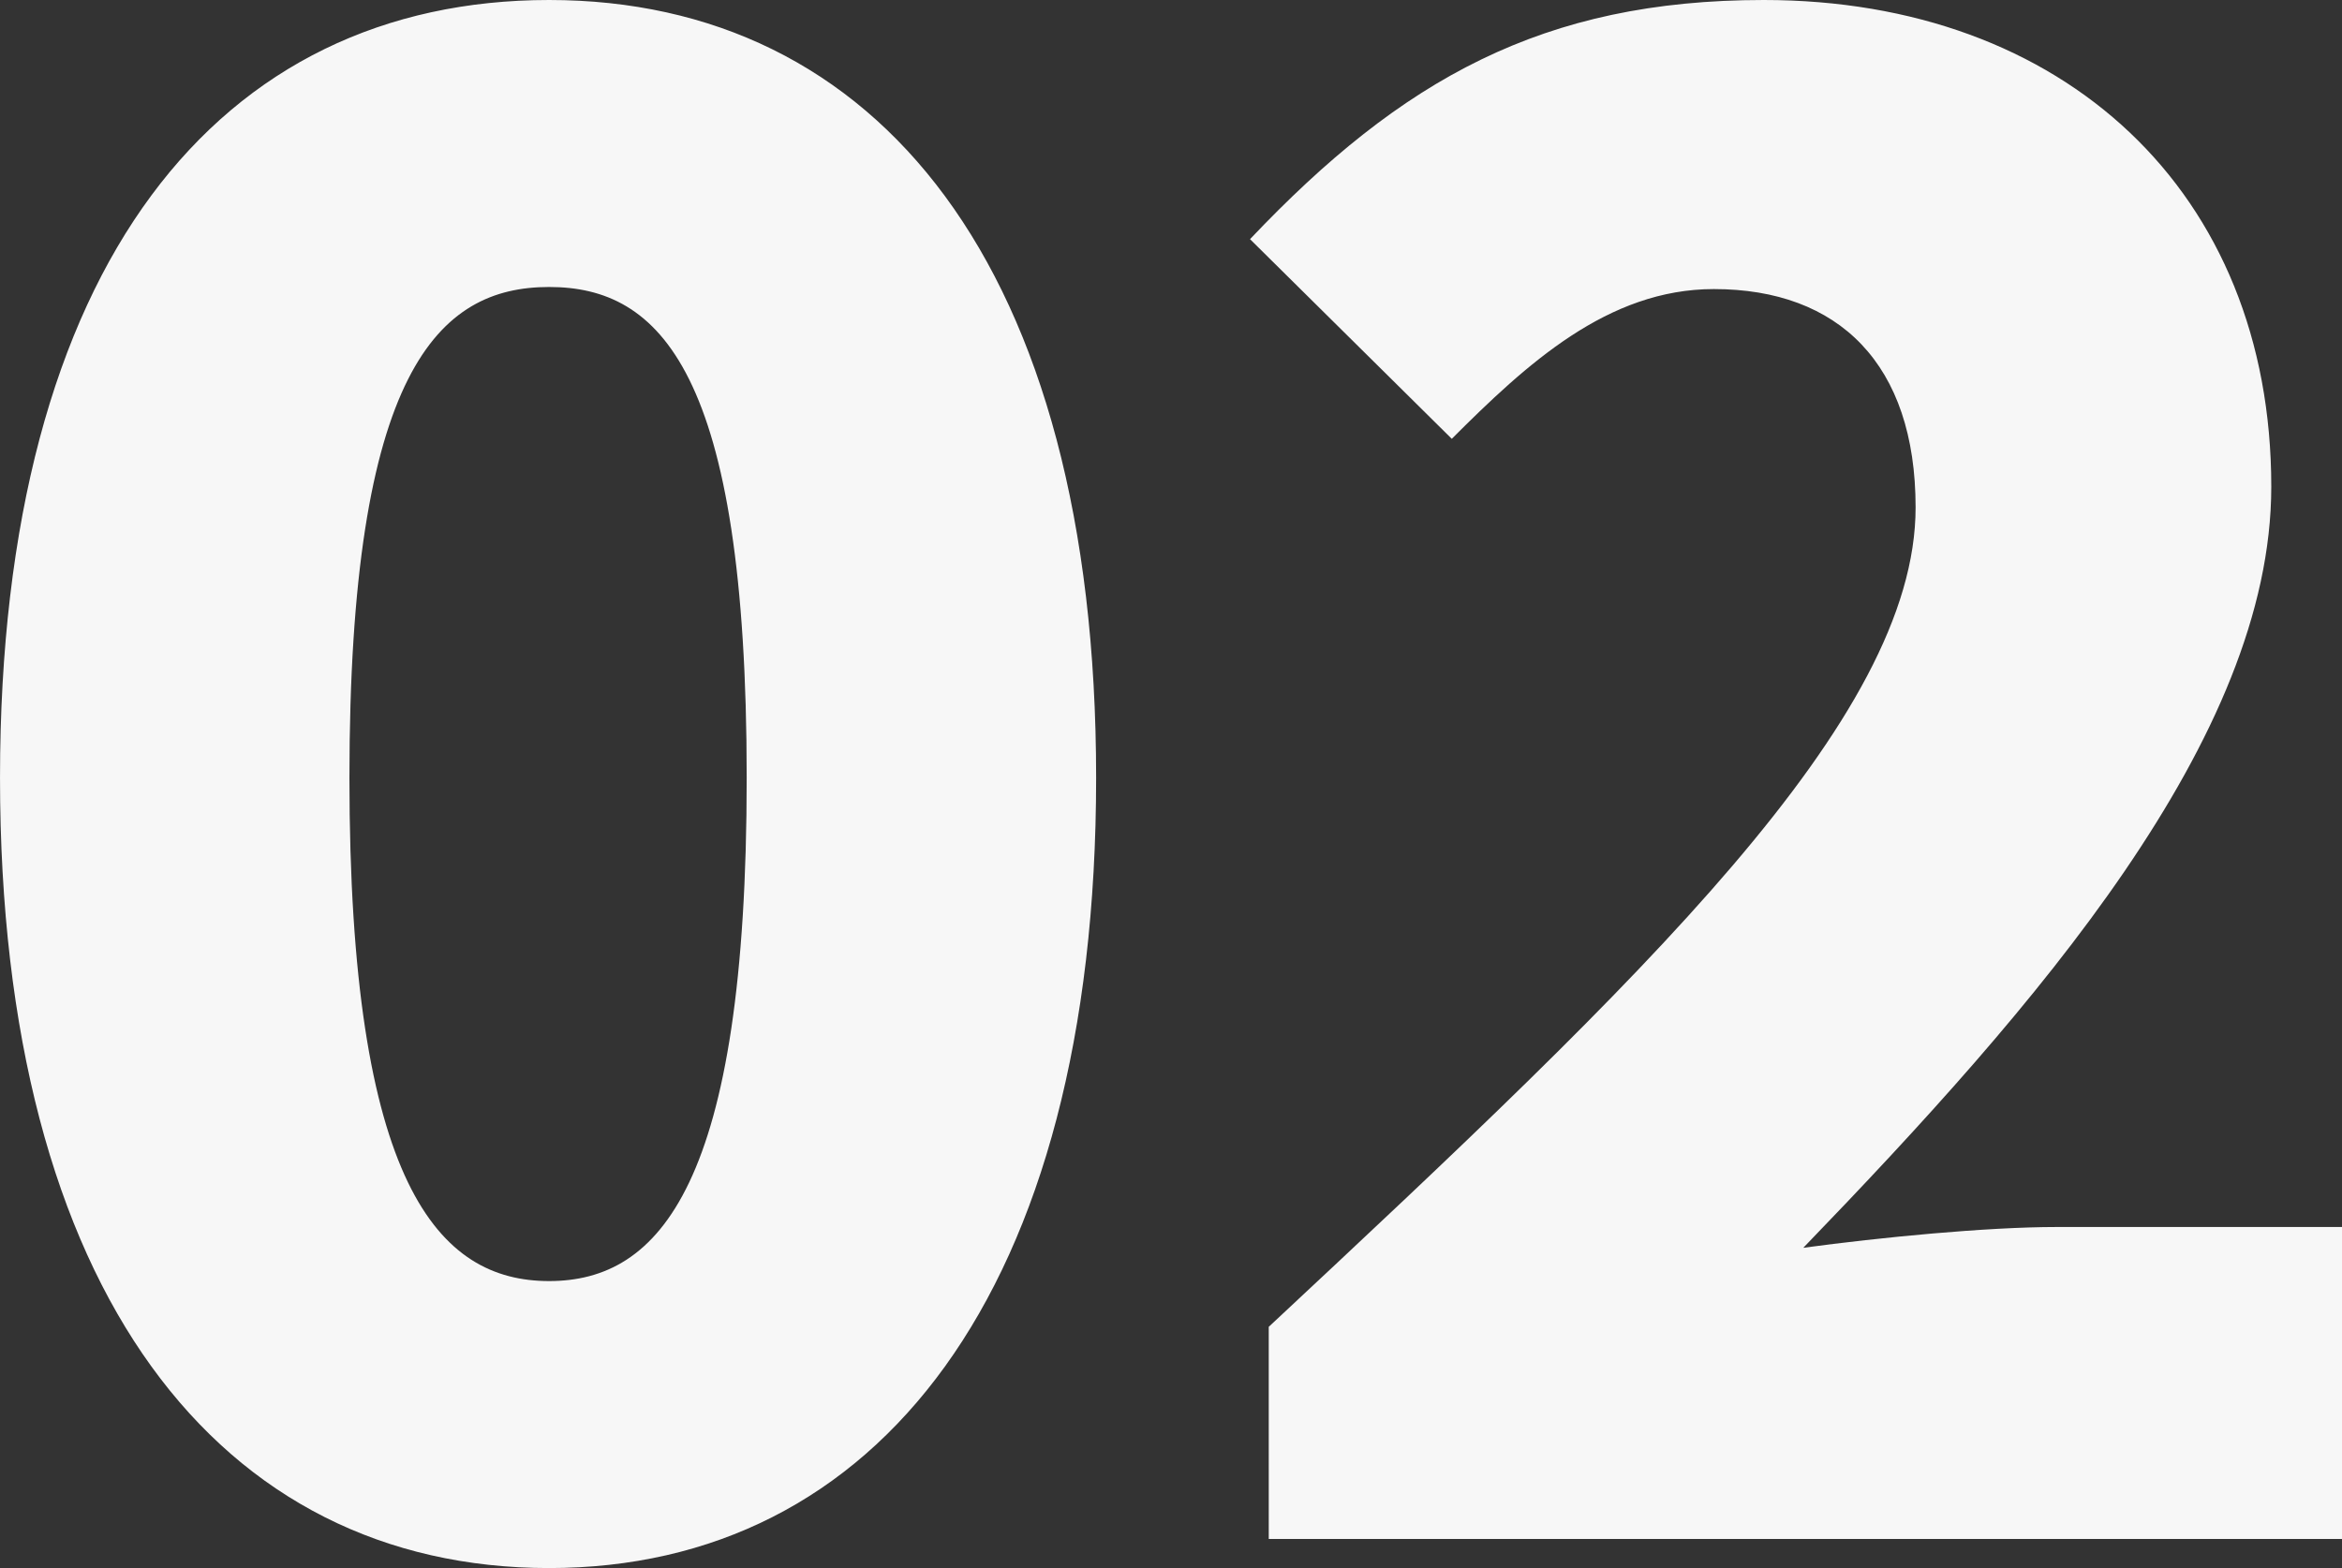
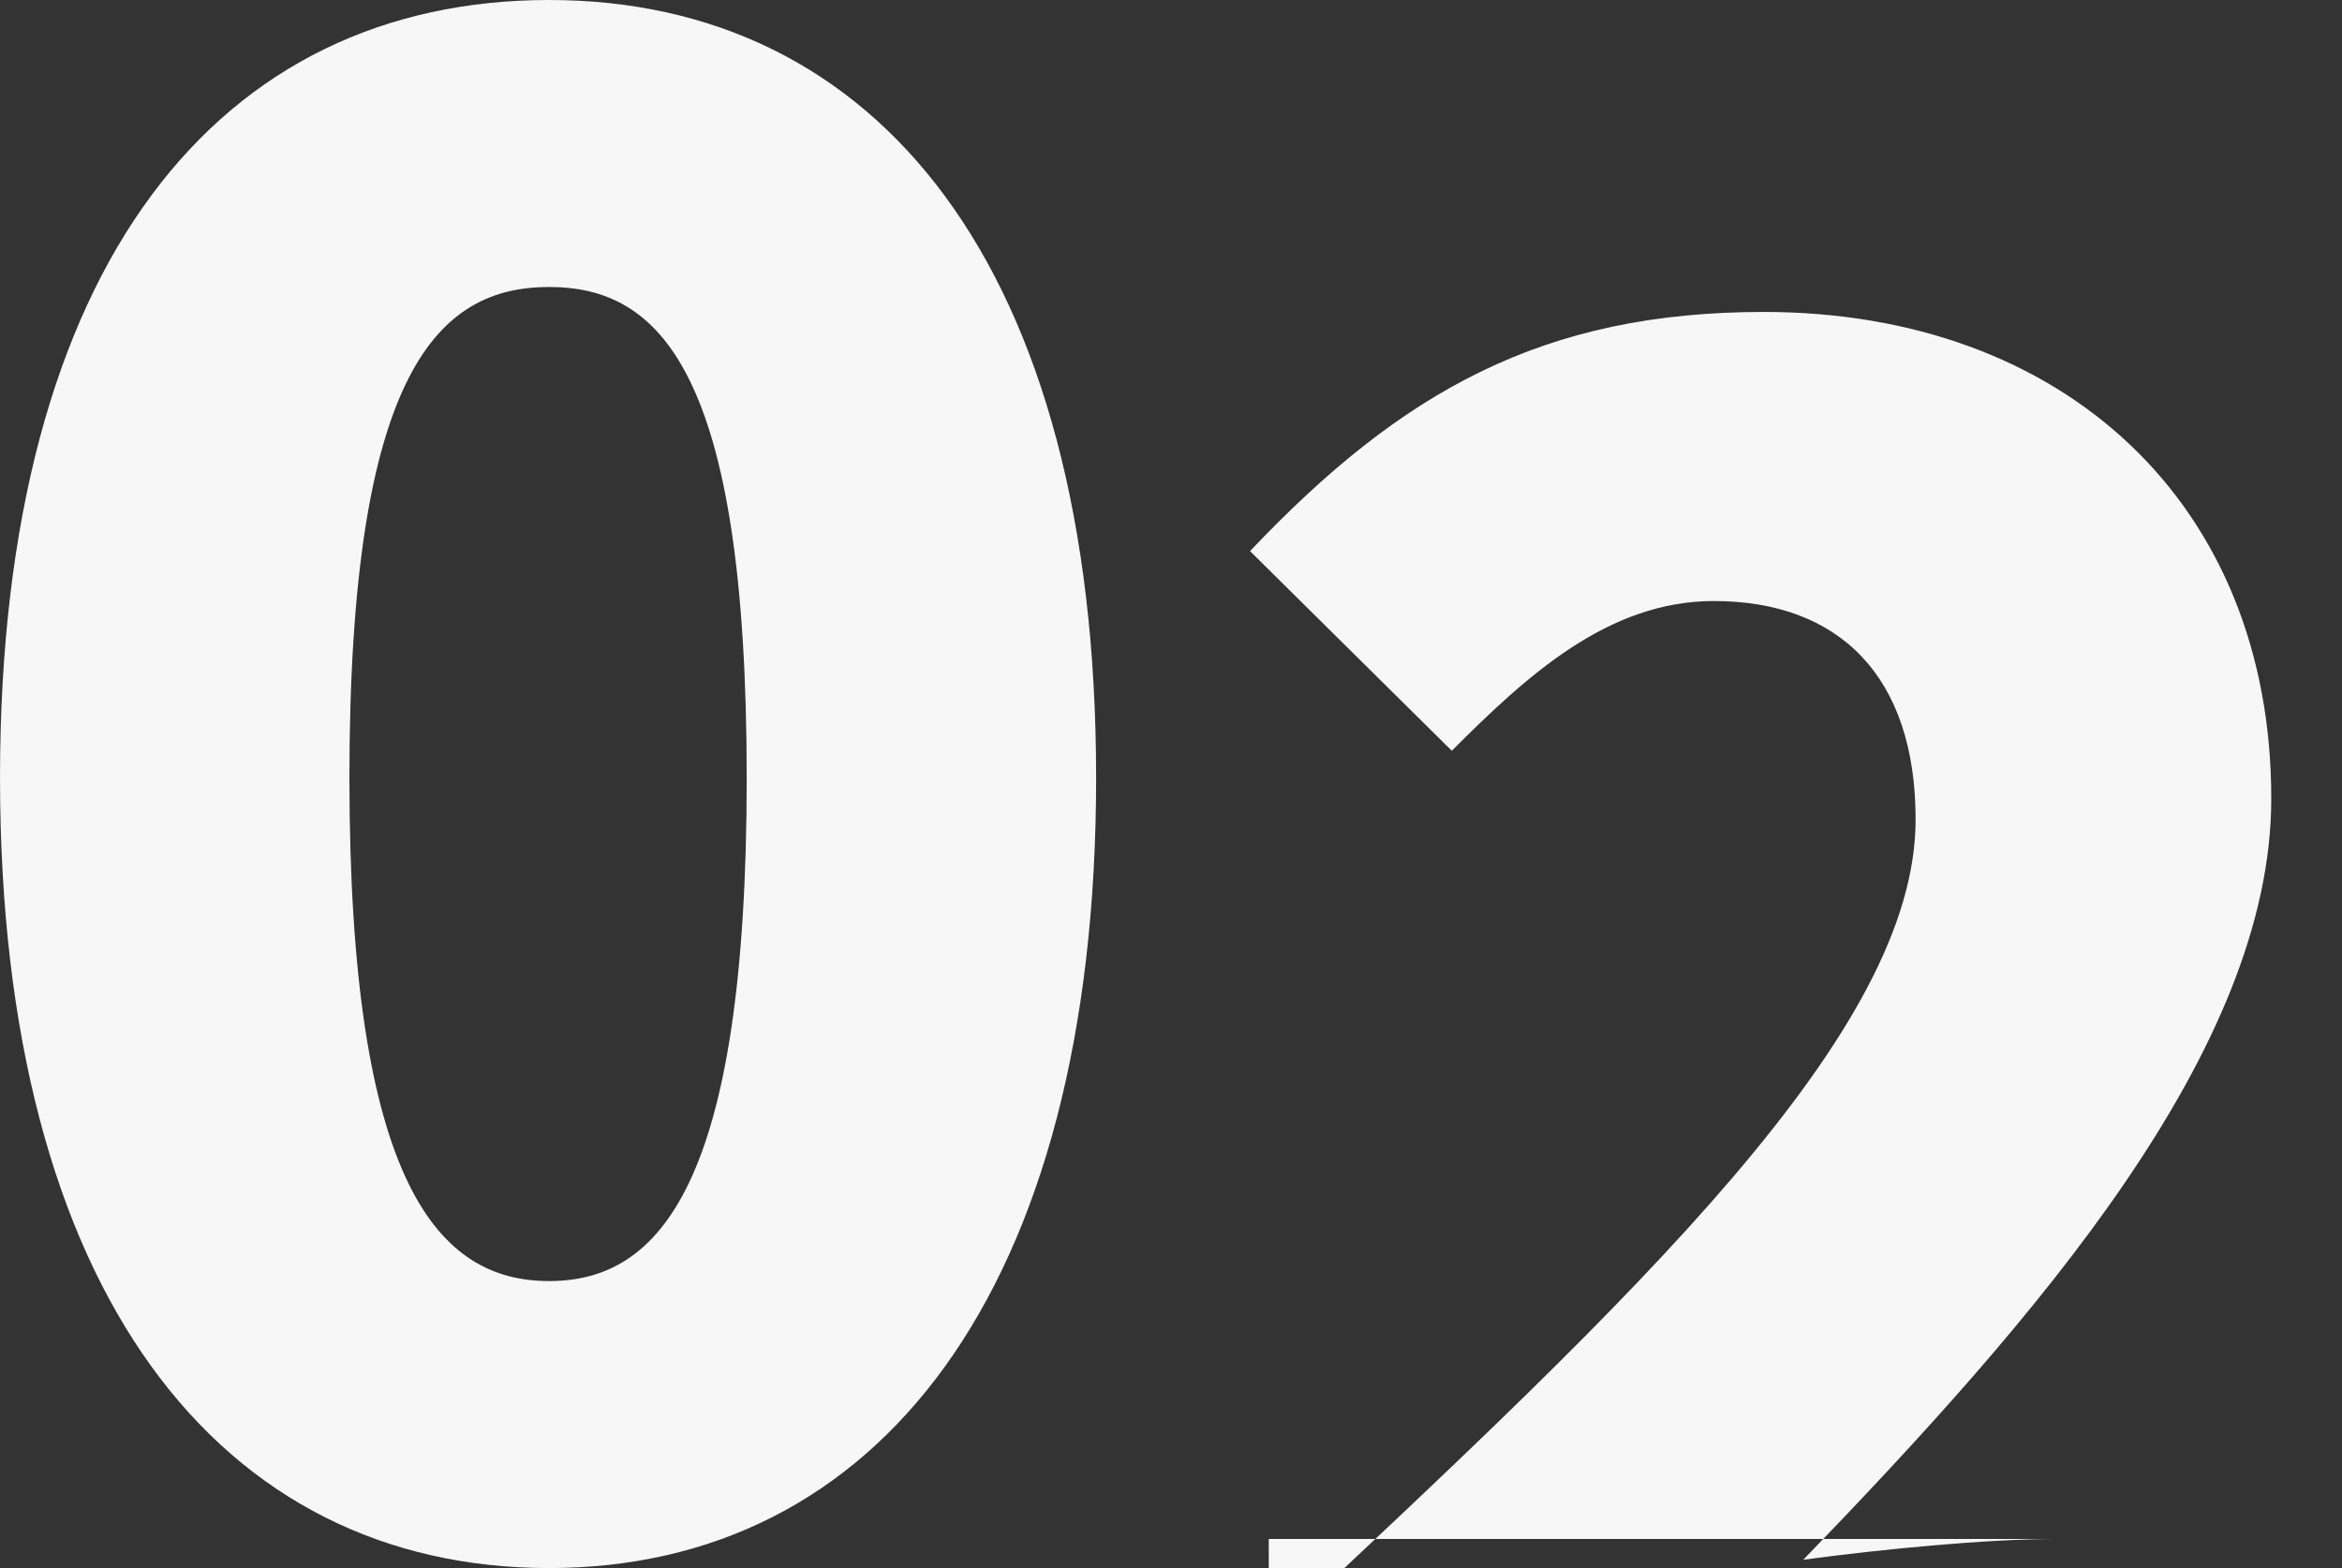
<svg xmlns="http://www.w3.org/2000/svg" width="469.542" height="314.418" viewBox="0 0 469.542 314.418">
  <rect x="0" y="0" width="469.542" height="314.418" fill="#333333" stroke="none" />
-   <path id="p32734" d="M127.185,5.838c65.469,0,109.671-55.044,109.671-158.46,0-103-44.2-155.958-109.671-155.958C61.3-308.58,17.1-256.038,17.1-152.622S61.3,5.838,127.185,5.838Zm0-57.546c-22.1,0-40.032-19.182-40.032-100.914s17.931-98.412,40.032-98.412,39.615,16.68,39.615,98.412S149.286-51.708,127.185-51.708ZM271.467,0H486.639V-62.55H429.51c-14.178,0-35.445,2.085-50.874,4.17,46.7-48.372,93.825-102.165,93.825-152.622,0-59.214-41.7-97.578-101.748-97.578-44.2,0-72.558,15.846-103,47.955l40.449,40.032c15.012-15.012,31.275-30.024,52.542-30.024,25.02,0,40.449,15.012,40.449,43.785,0,42.534-54.627,94.242-129.687,164.3Z" transform="translate(-17.097 308.58)" fill="#f7f7f7" />
+   <path id="p32734" d="M127.185,5.838c65.469,0,109.671-55.044,109.671-158.46,0-103-44.2-155.958-109.671-155.958C61.3-308.58,17.1-256.038,17.1-152.622S61.3,5.838,127.185,5.838Zm0-57.546c-22.1,0-40.032-19.182-40.032-100.914s17.931-98.412,40.032-98.412,39.615,16.68,39.615,98.412S149.286-51.708,127.185-51.708ZM271.467,0H486.639H429.51c-14.178,0-35.445,2.085-50.874,4.17,46.7-48.372,93.825-102.165,93.825-152.622,0-59.214-41.7-97.578-101.748-97.578-44.2,0-72.558,15.846-103,47.955l40.449,40.032c15.012-15.012,31.275-30.024,52.542-30.024,25.02,0,40.449,15.012,40.449,43.785,0,42.534-54.627,94.242-129.687,164.3Z" transform="translate(-17.097 308.58)" fill="#f7f7f7" />
</svg>